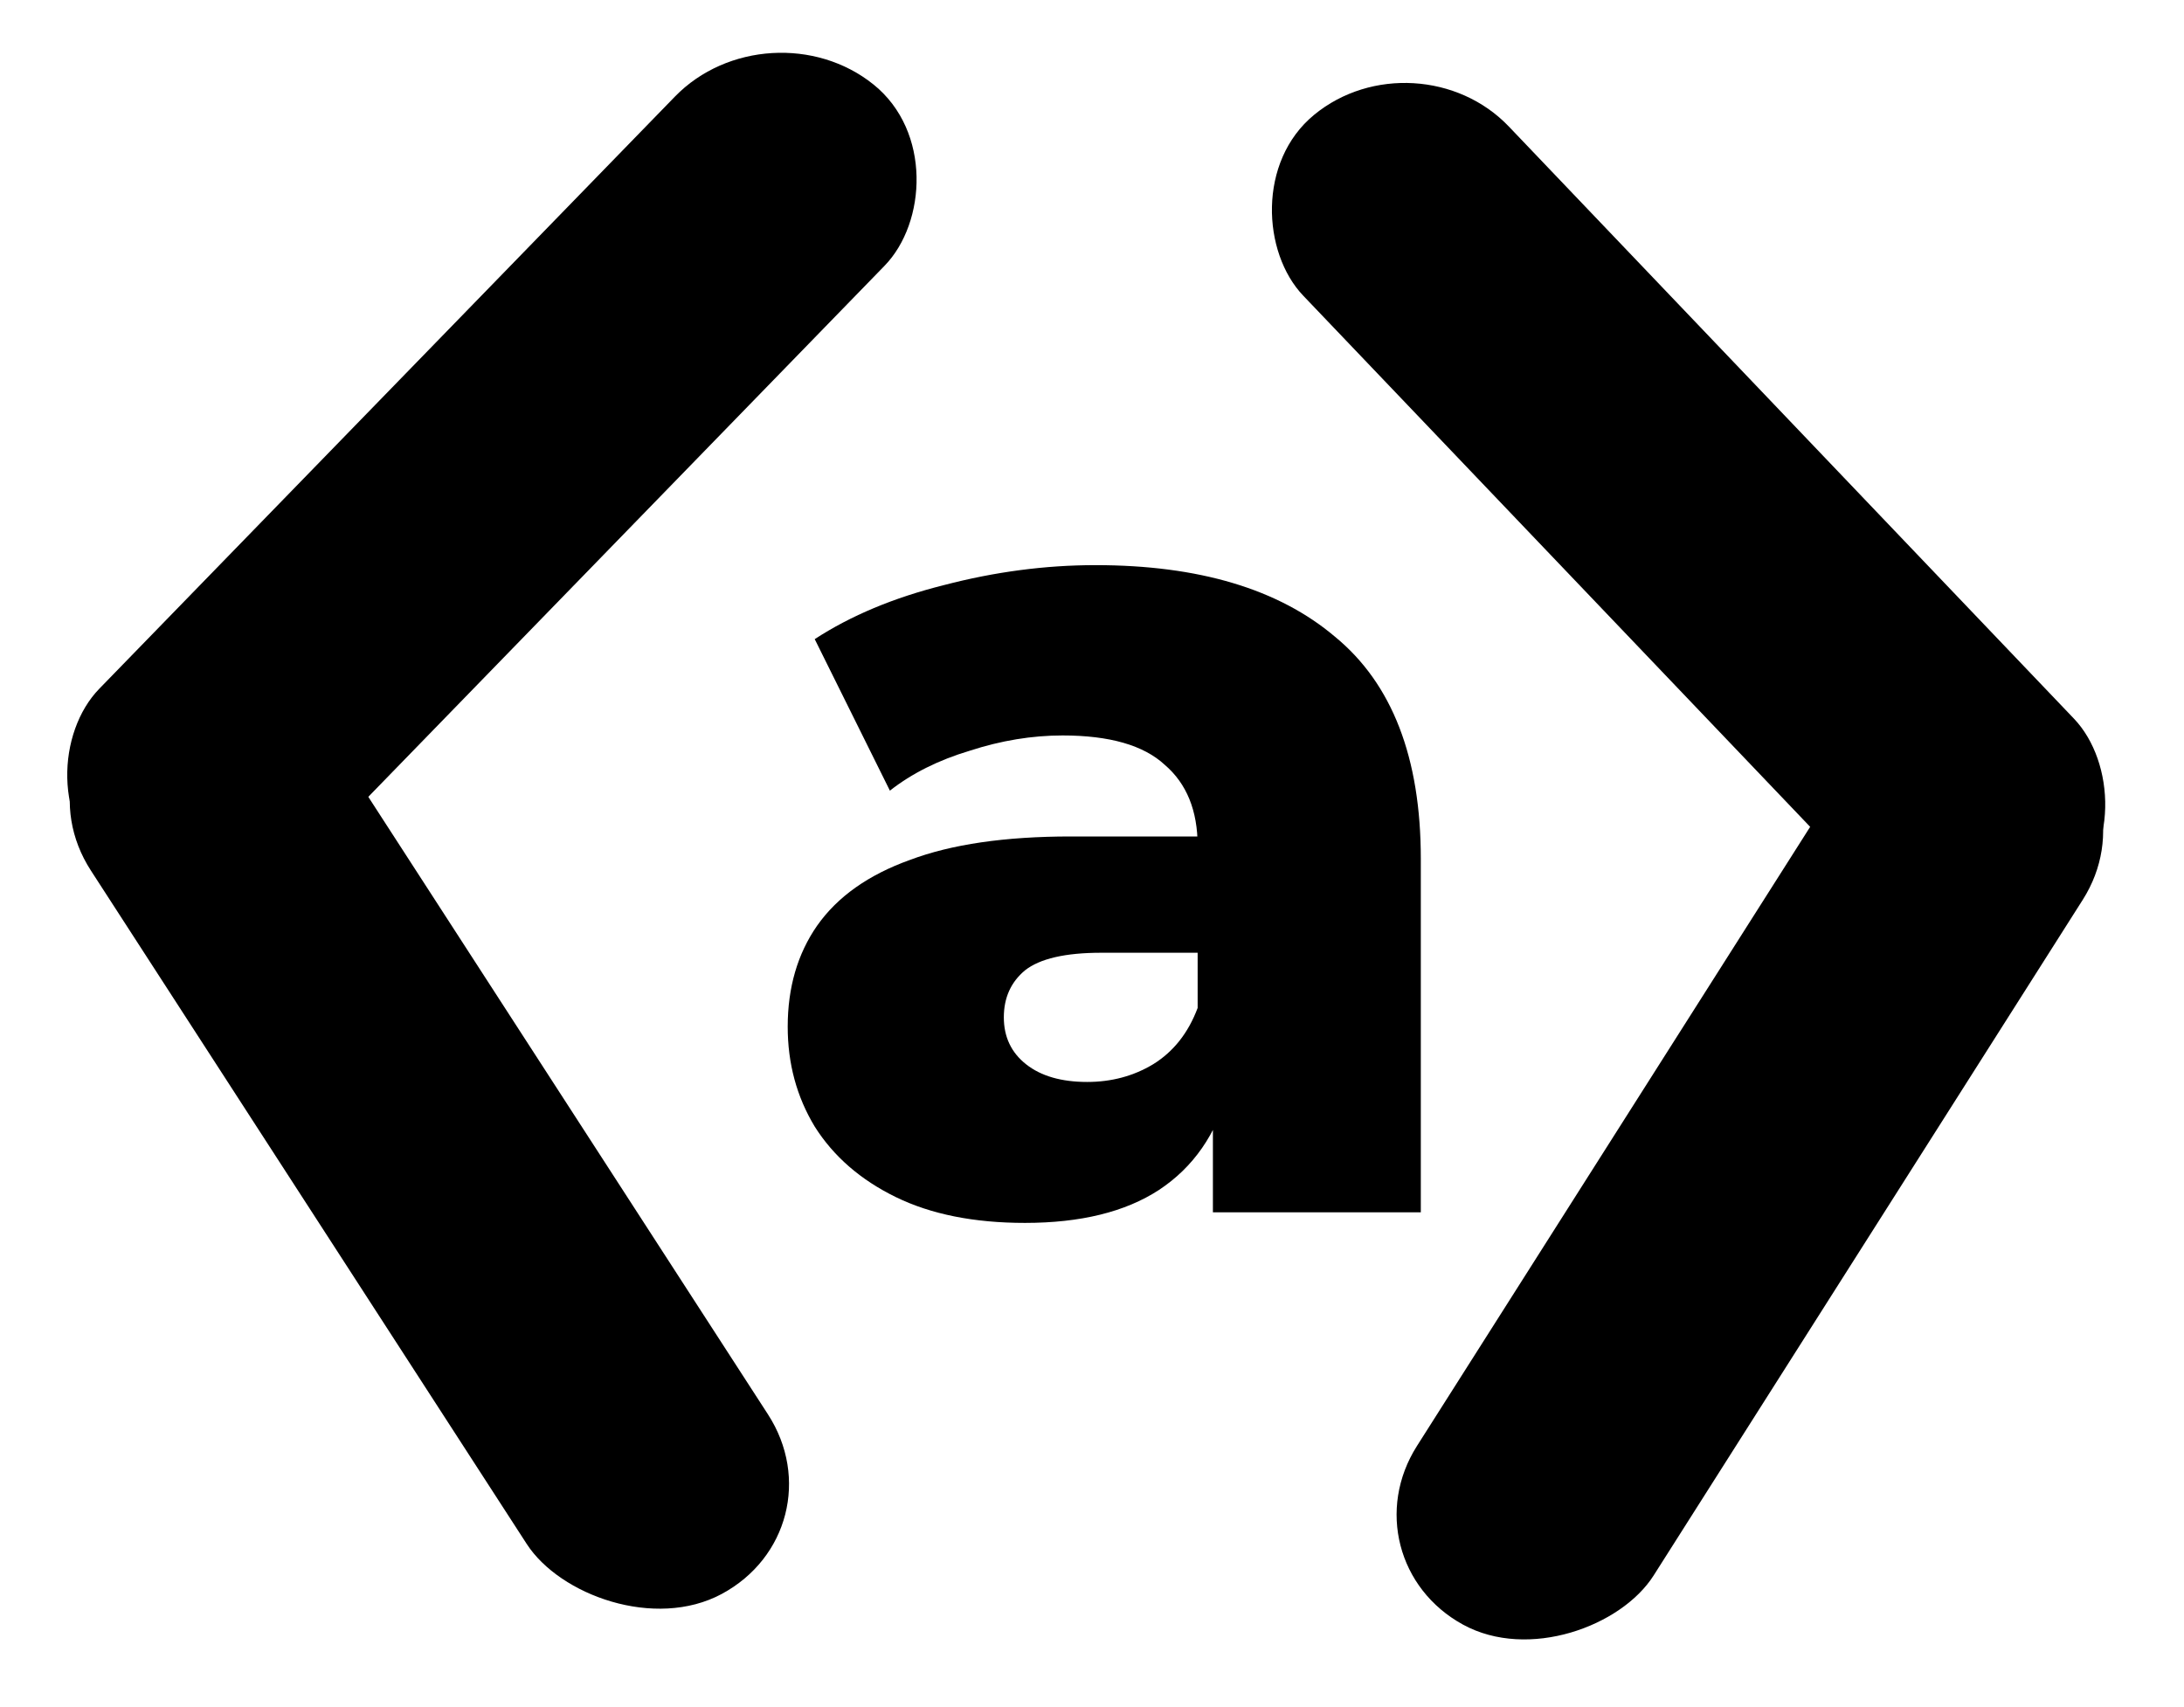
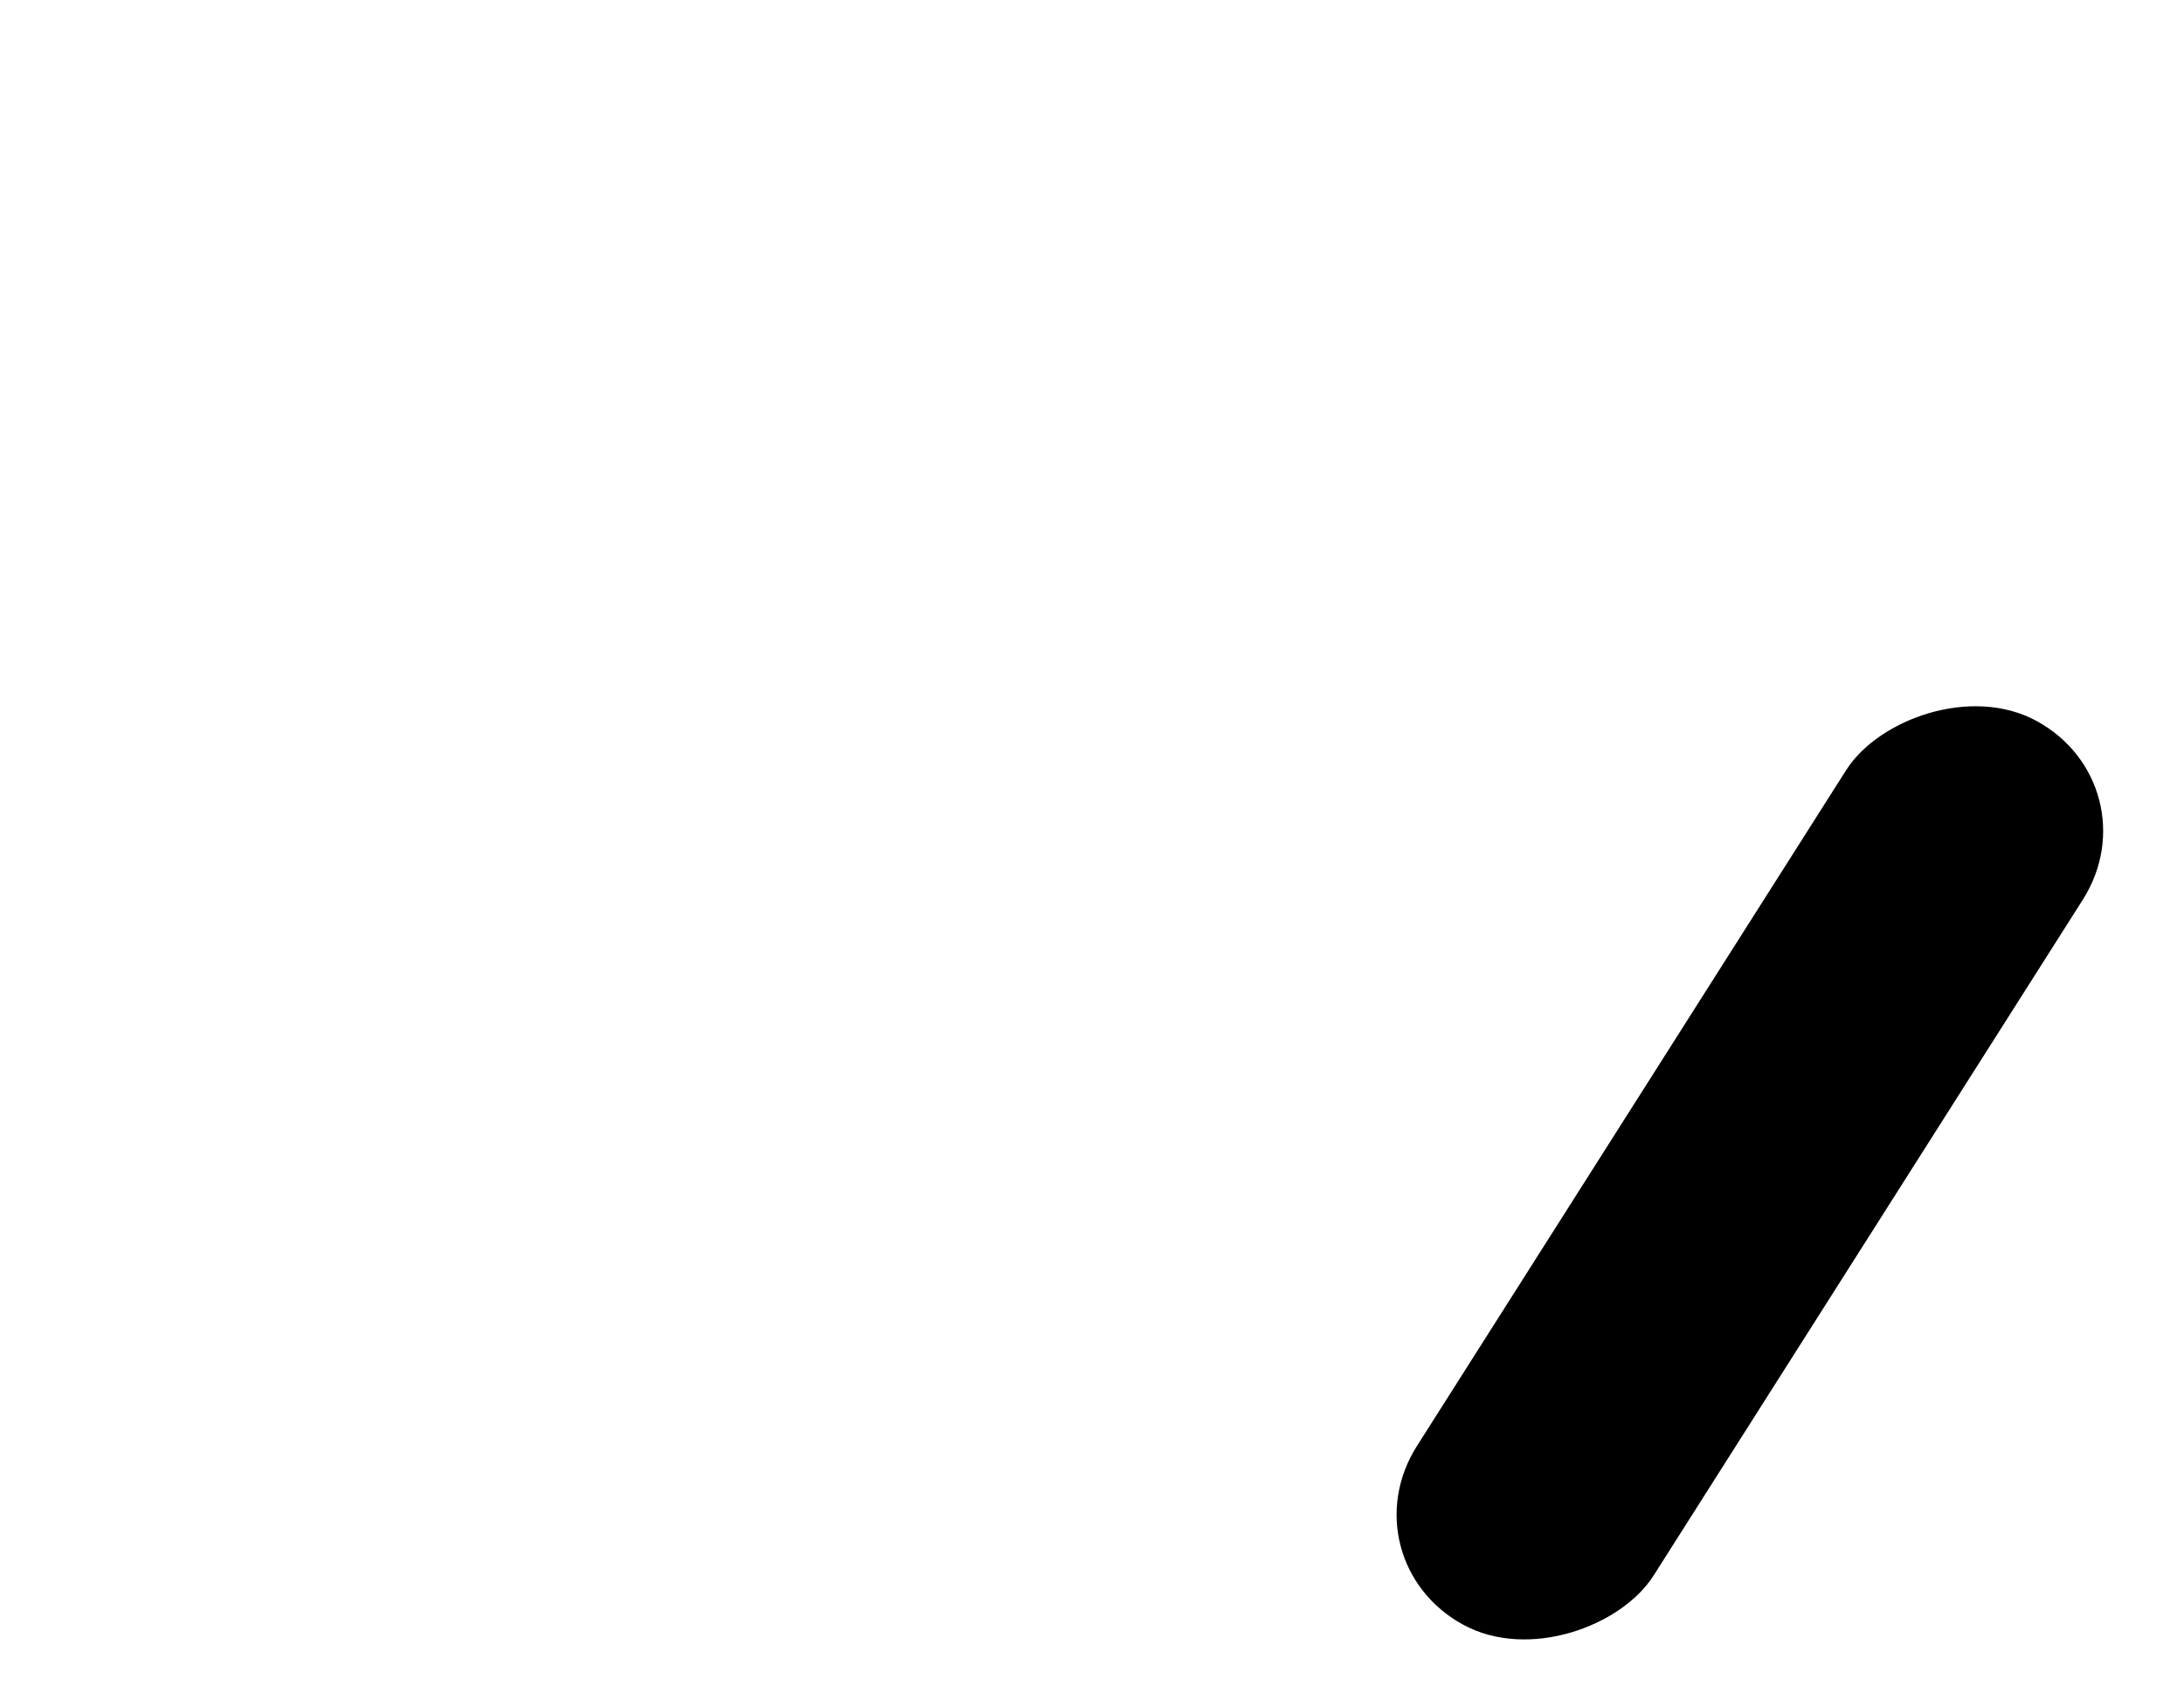
<svg xmlns="http://www.w3.org/2000/svg" width="119" height="93" viewBox="0 0 119 93" fill="none">
  <rect width="14.704" height="58.33" rx="7.352" transform="matrix(-0.877 -0.48 -0.536 0.844 117.426 42.819)" fill="black" />
-   <rect width="14.513" height="59.136" rx="7.256" transform="matrix(-0.772 0.635 0.69 0.723 77.206 1.648)" fill="black" />
-   <path d="M66.088 66.057V59.593L65.256 57.993V46.089C65.256 44.169 64.659 42.697 63.464 41.673C62.312 40.606 60.456 40.073 57.896 40.073C56.232 40.073 54.547 40.35 52.84 40.905C51.133 41.417 49.683 42.142 48.488 43.081L44.392 34.825C46.355 33.545 48.701 32.564 51.432 31.881C54.205 31.156 56.957 30.793 59.688 30.793C65.32 30.793 69.672 32.094 72.744 34.697C75.859 37.257 77.416 41.289 77.416 46.793V66.057H66.088ZM55.848 66.633C53.075 66.633 50.728 66.164 48.808 65.225C46.888 64.287 45.416 63.007 44.392 61.385C43.411 59.764 42.92 57.95 42.92 55.945C42.92 53.812 43.453 51.977 44.52 50.441C45.629 48.862 47.315 47.668 49.576 46.857C51.837 46.004 54.76 45.577 58.344 45.577H66.536V51.913H60.008C58.045 51.913 56.659 52.233 55.848 52.873C55.08 53.513 54.696 54.367 54.696 55.433C54.696 56.5 55.101 57.353 55.912 57.993C56.723 58.633 57.832 58.953 59.24 58.953C60.563 58.953 61.757 58.633 62.824 57.993C63.933 57.31 64.744 56.286 65.256 54.921L66.92 59.401C66.28 61.791 65.021 63.604 63.144 64.841C61.309 66.036 58.877 66.633 55.848 66.633Z" fill="black" />
-   <rect width="14.922" height="58.654" rx="7.461" transform="matrix(0.881 -0.473 0.543 0.839 0.899 41.171)" fill="black" />
-   <rect width="14.68" height="59.68" rx="7.34" transform="matrix(0.778 0.628 -0.697 0.717 41.891 0)" fill="black" />
</svg>